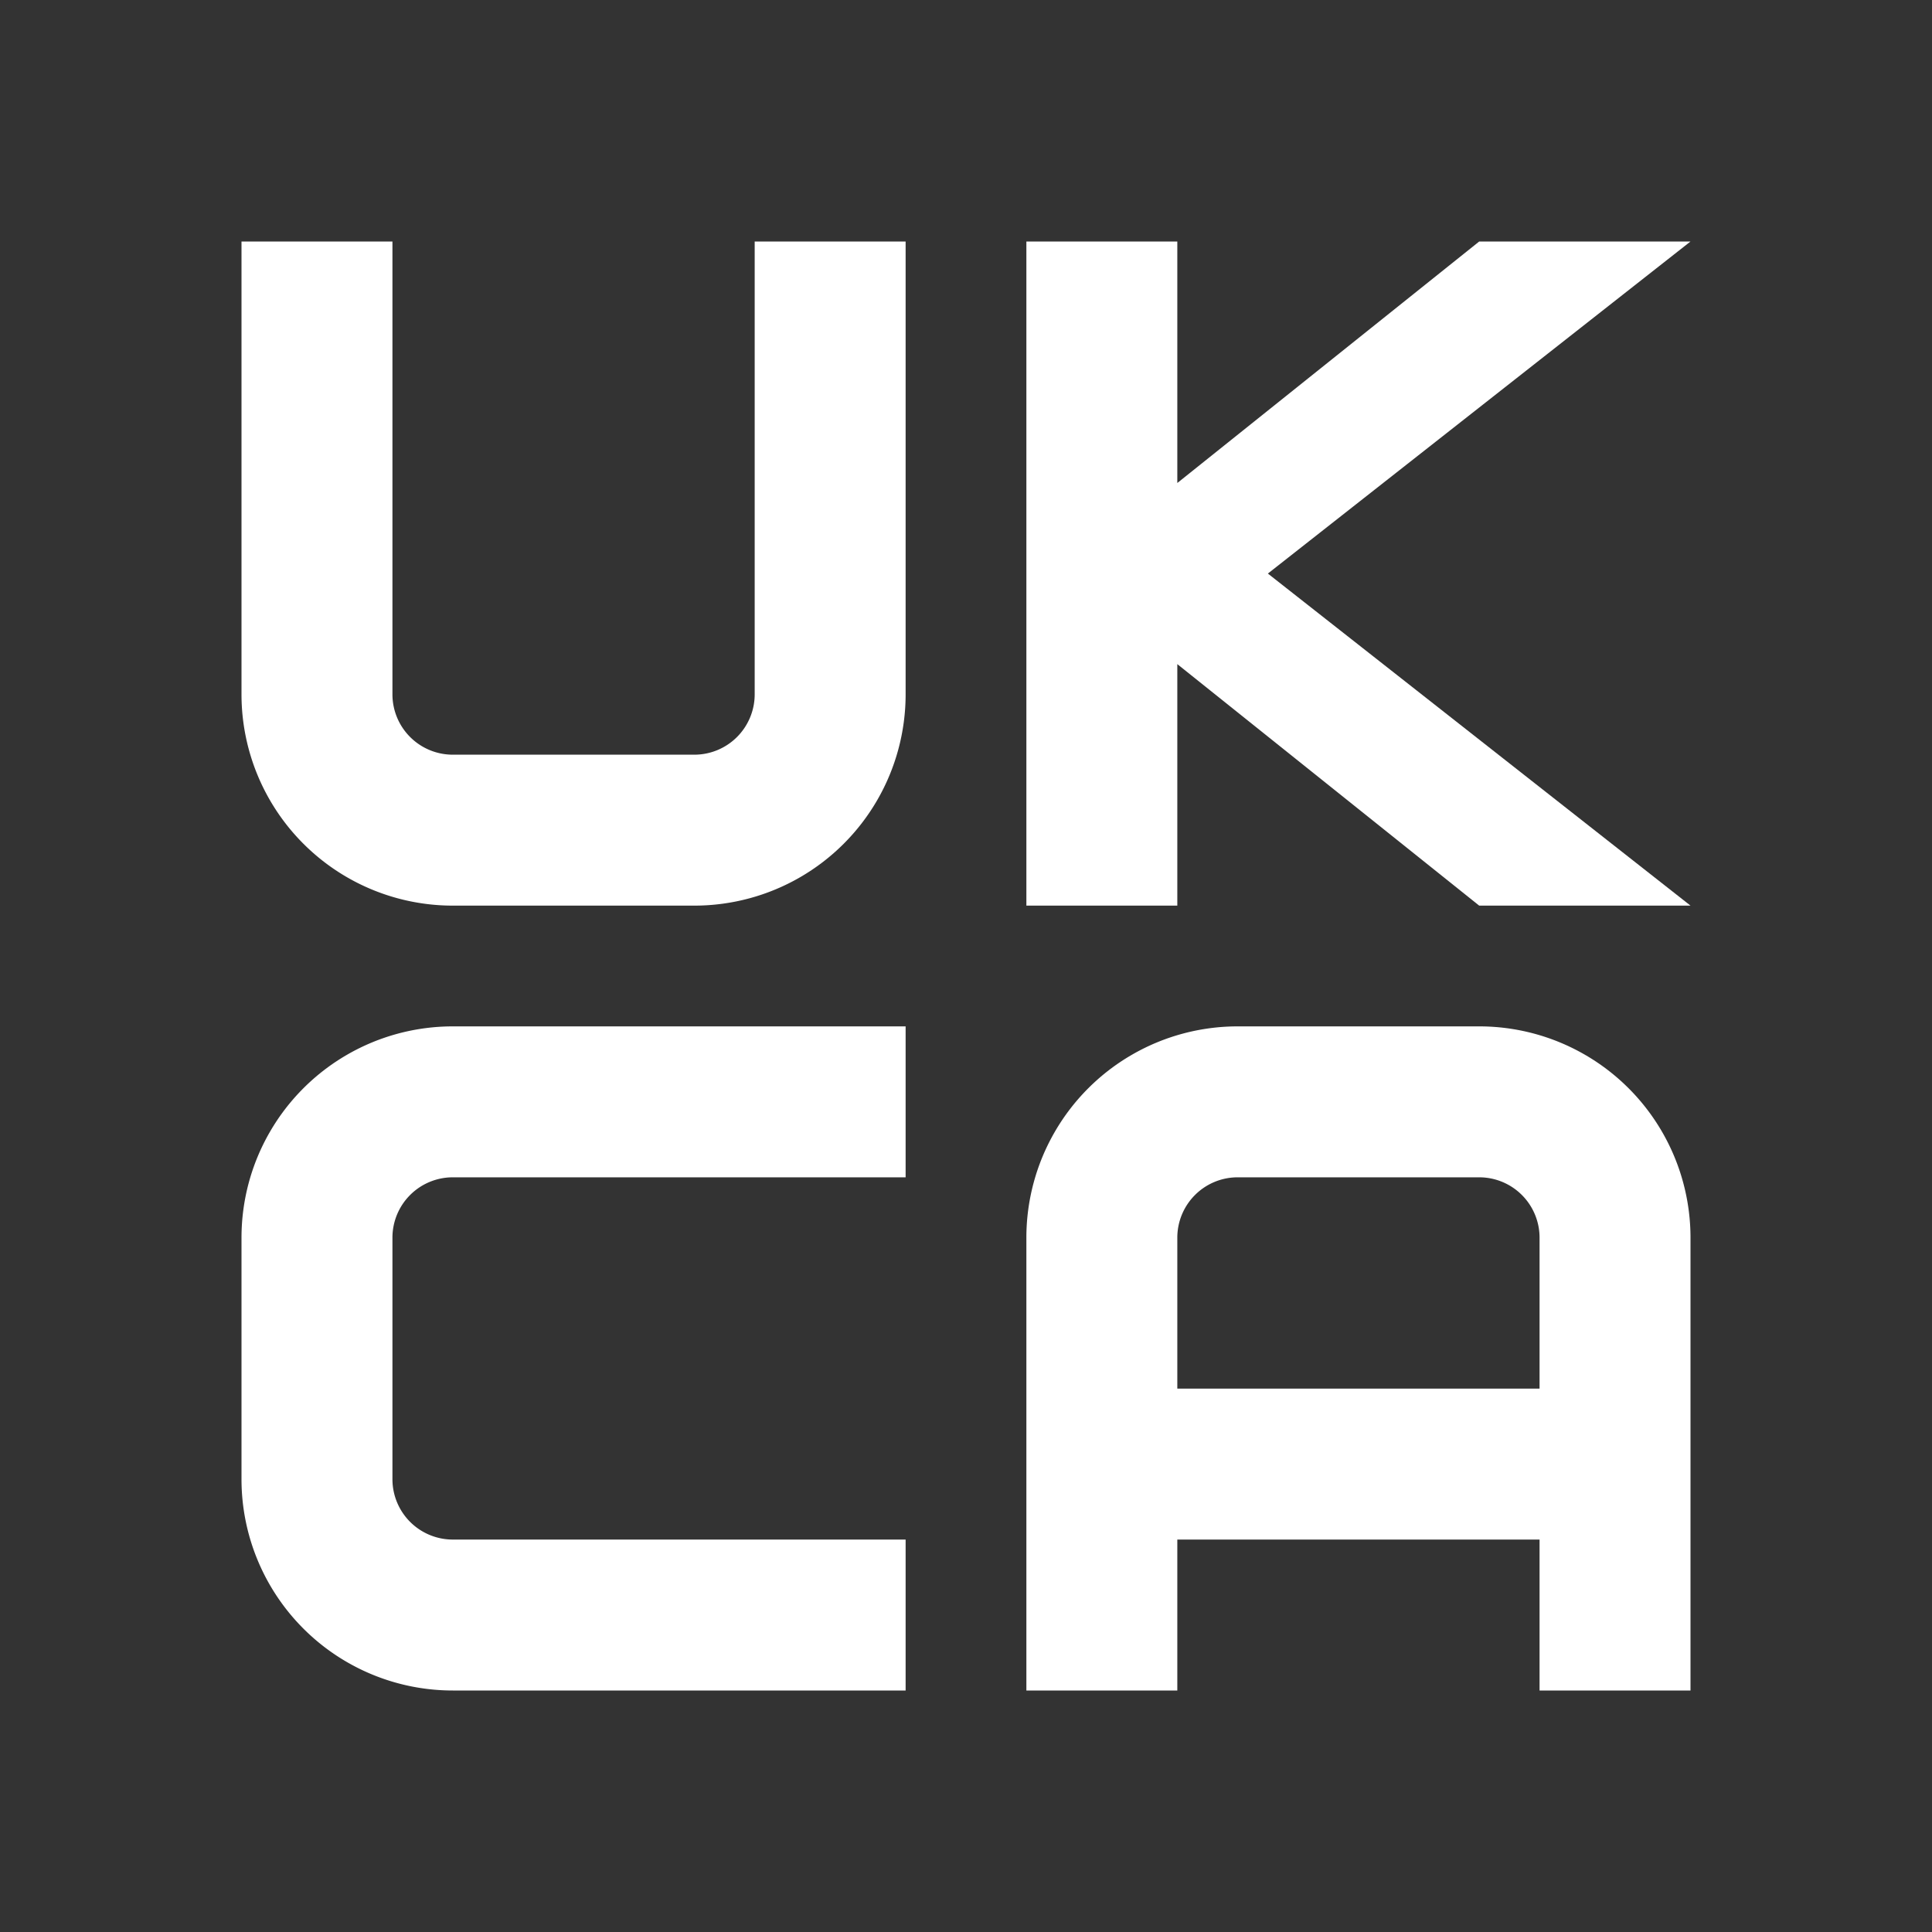
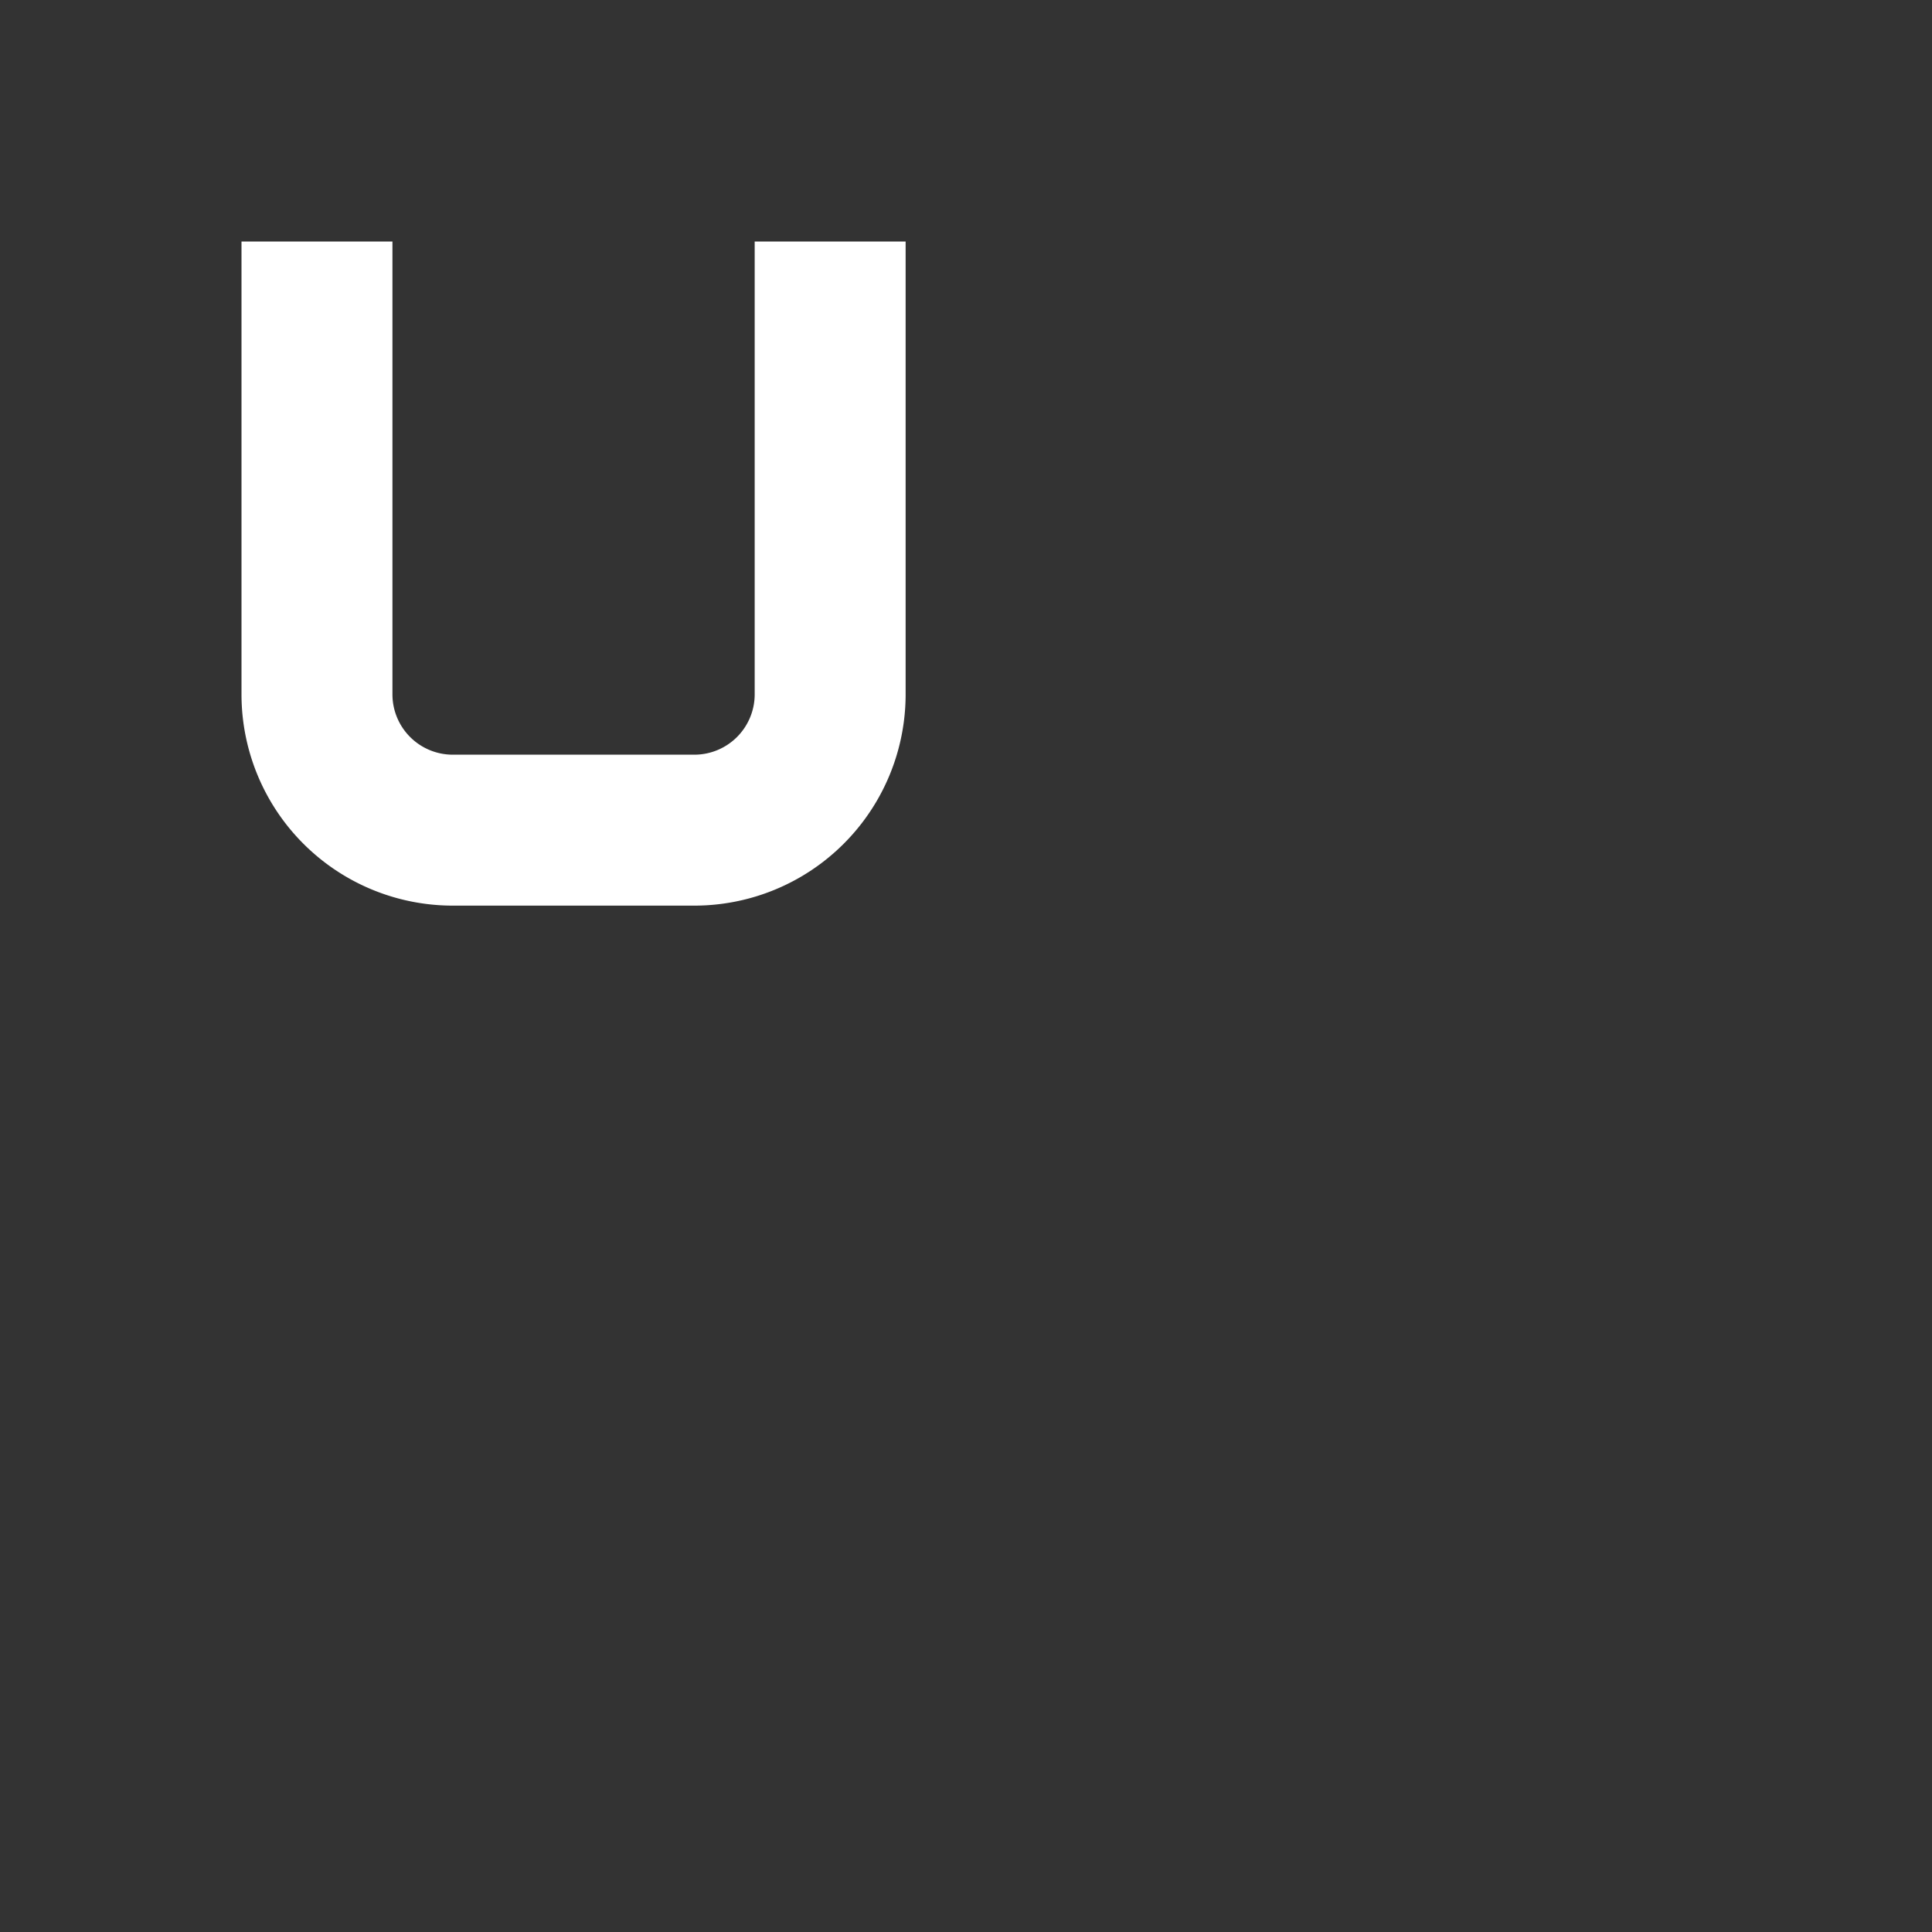
<svg xmlns="http://www.w3.org/2000/svg" version="1.1" width="640" height="640" viewBox="0 0 640 640">
  <rect x="0" y="0" width="640" height="640" fill="#333333" stroke="none" />
  <desc>UKCA logo with black fill</desc>
  <g fill-rule="evenodd" id="UKCA">
    <path id="U" style="fill:#ffffff;fill-opacity:1;stroke:#ffffff;stroke-width:0px;stroke-linecap:butt;stroke-linejoin:miter;stroke-opacity:1" d="M 80 80 V 230 A 70 70 0 0 0 150 300 H 230 A 70 70 0 0 0 300 230 V 80 H 250 V 230 A 20 20 0 0 1 230 250 H 150 A 20 20 0 0 1 130 230 V 80 Z" />
-     <path id="K" style="fill:#ffffff;fill-opacity:1;stroke:#ffffff;stroke-width:0px;stroke-linecap:butt;stroke-linejoin:miter;stroke-opacity:1" d="M 340 80 V 300 H 390 V 220 L 490 300 H 560 L 420 190 560 80 H 490 L 390 160 V 80 Z" />
-     <path id="C" style="fill:#ffffff;fill-opacity:1;stroke:#ffffff;stroke-width:0px;stroke-linecap:butt;stroke-linejoin:miter;stroke-opacity:1" d="M 300 340 V 390 H 150 A 20 20 0 0 0 130 410 V 490 A 20 20 0 0 0 150 510 H 300 V 560 H 150 A 70 70 0 0 1 80 490 V 410 A 70 70 0 0 1 150 340 Z" />
-     <path id="A" style="fill:#ffffff;fill-opacity:1;stroke:#ffffff;stroke-width:0px;stroke-linecap:butt;stroke-linejoin:miter;stroke-opacity:1" d="M 340 560 V 410 A 70 70 0 0 1 410 340 H 490 A 70 70 0 0 1 560 410 V 560 H 510 V 510 H 390 V 560 Z M 390 460 H 510 V 410 A 20 20 0 0 0 490 390 H 410 A 20 20 0 0 0 390 410 Z" />
  </g>
</svg>